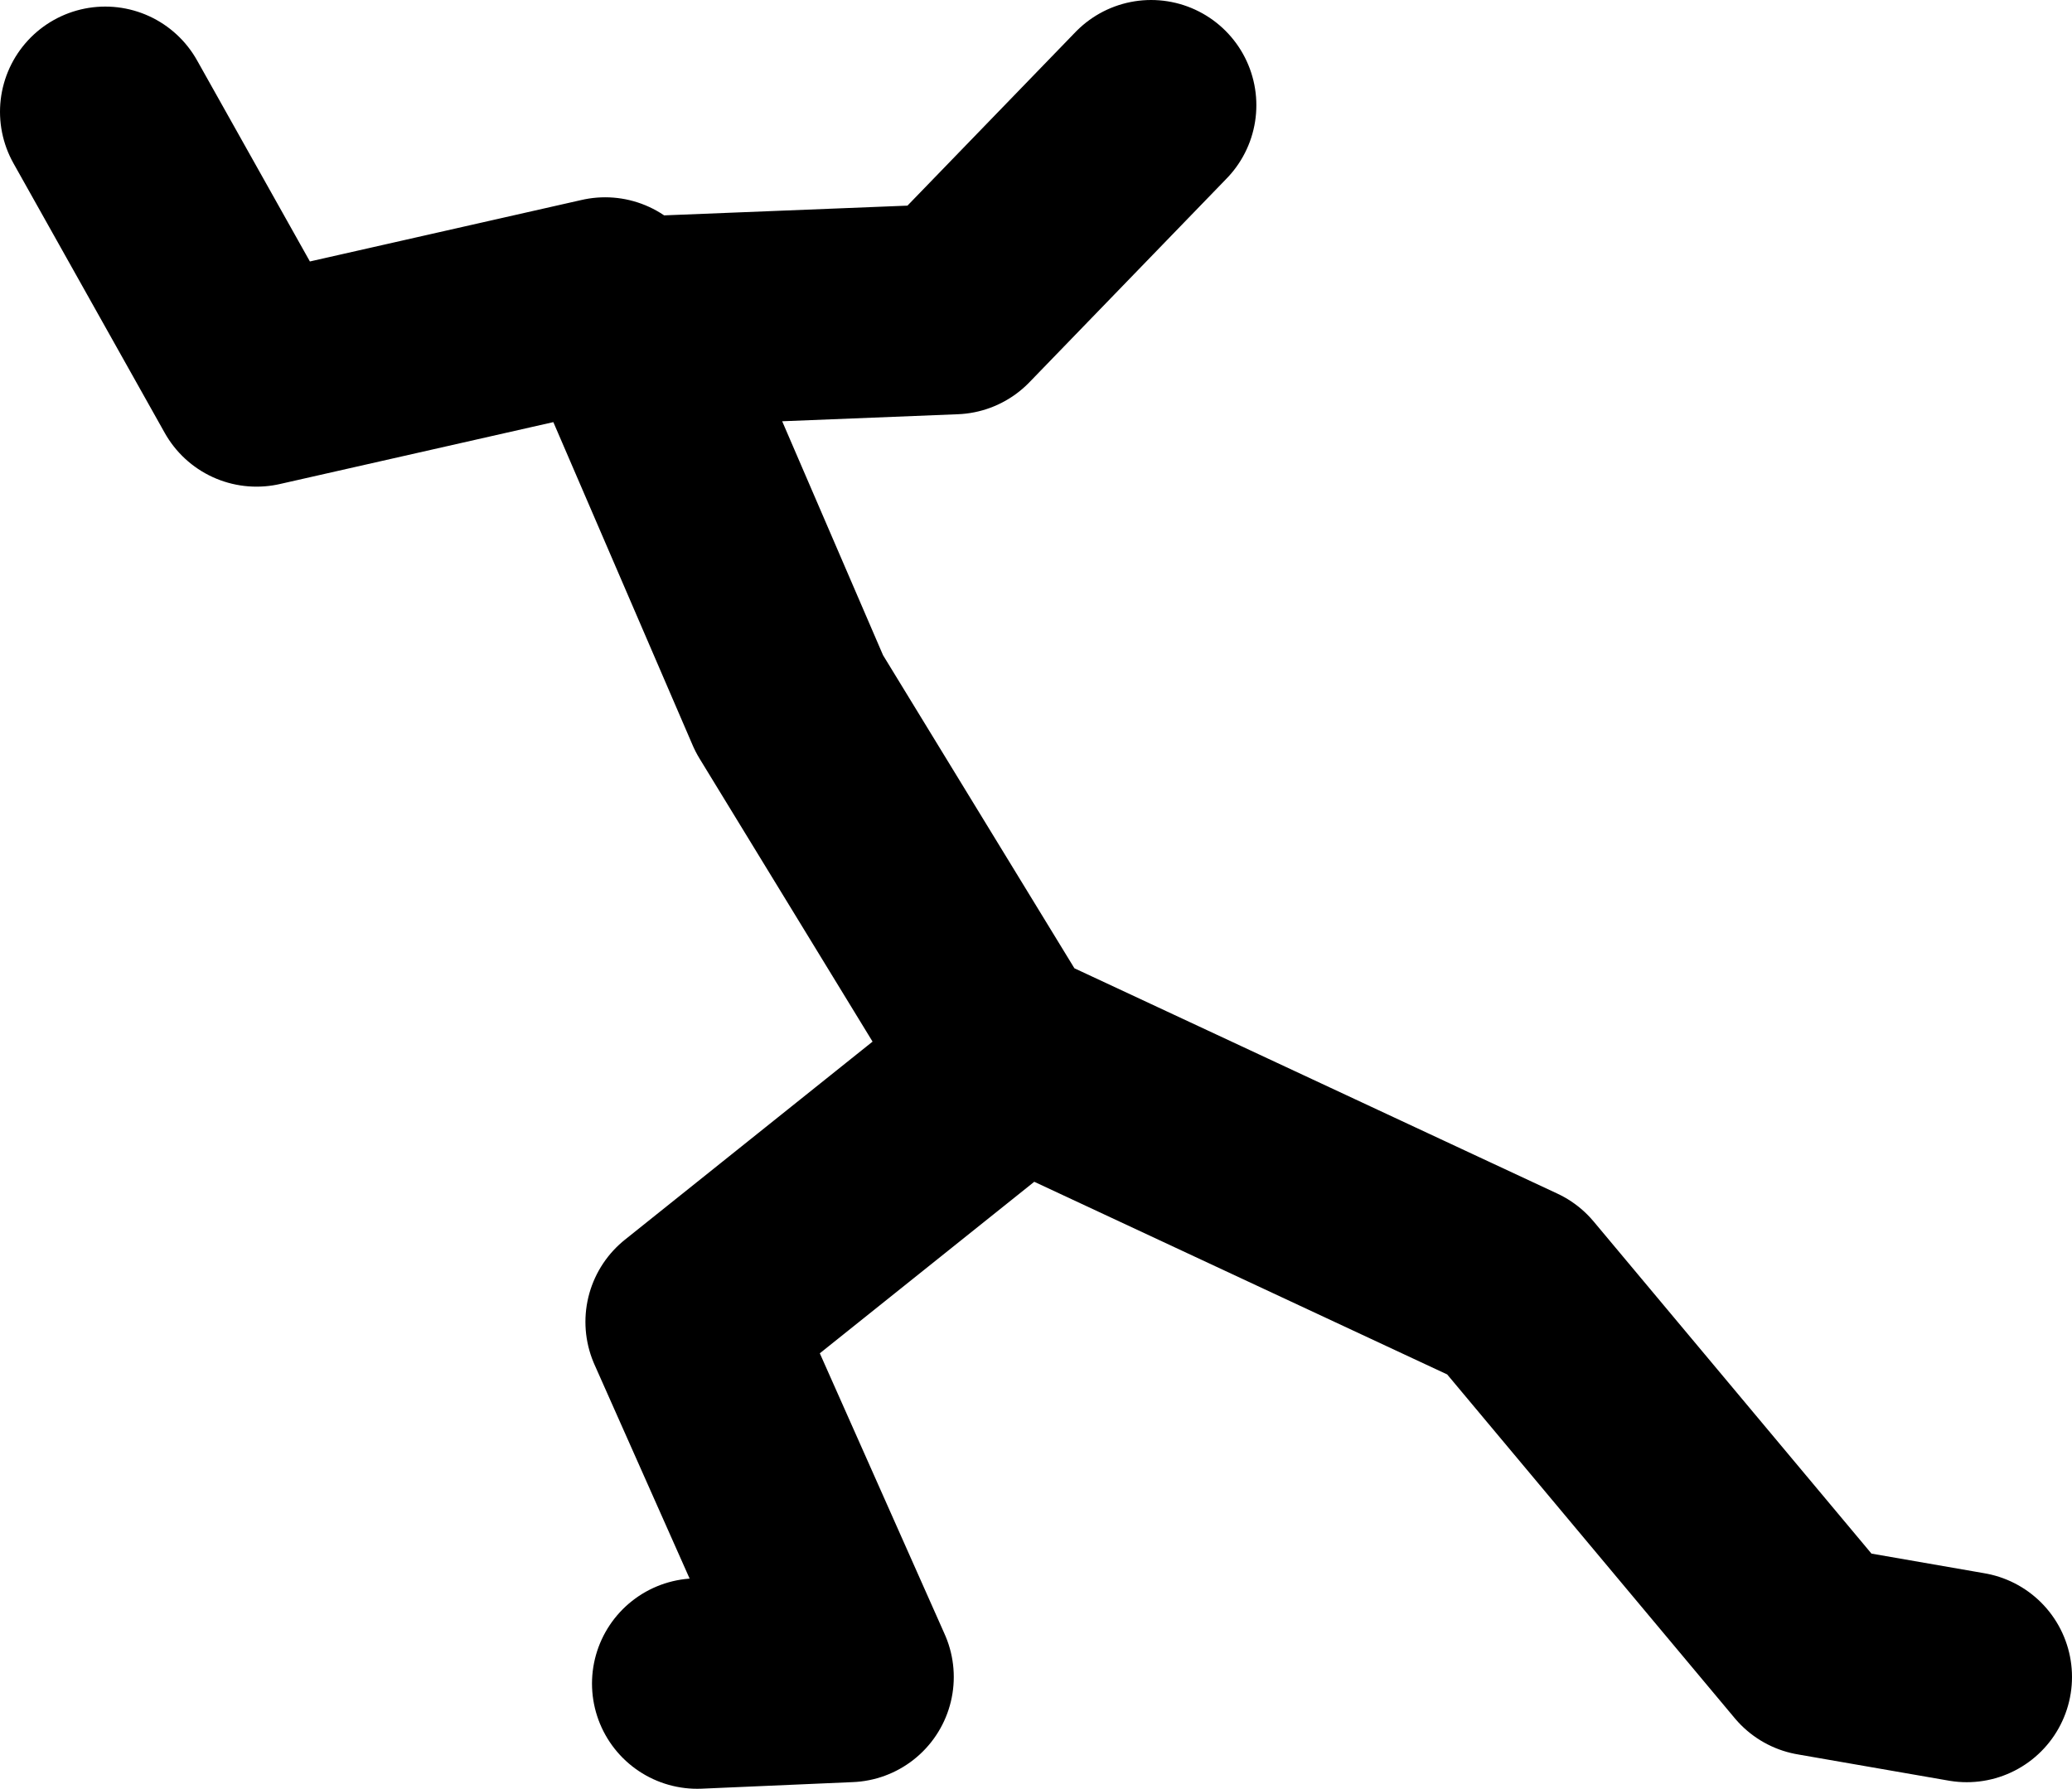
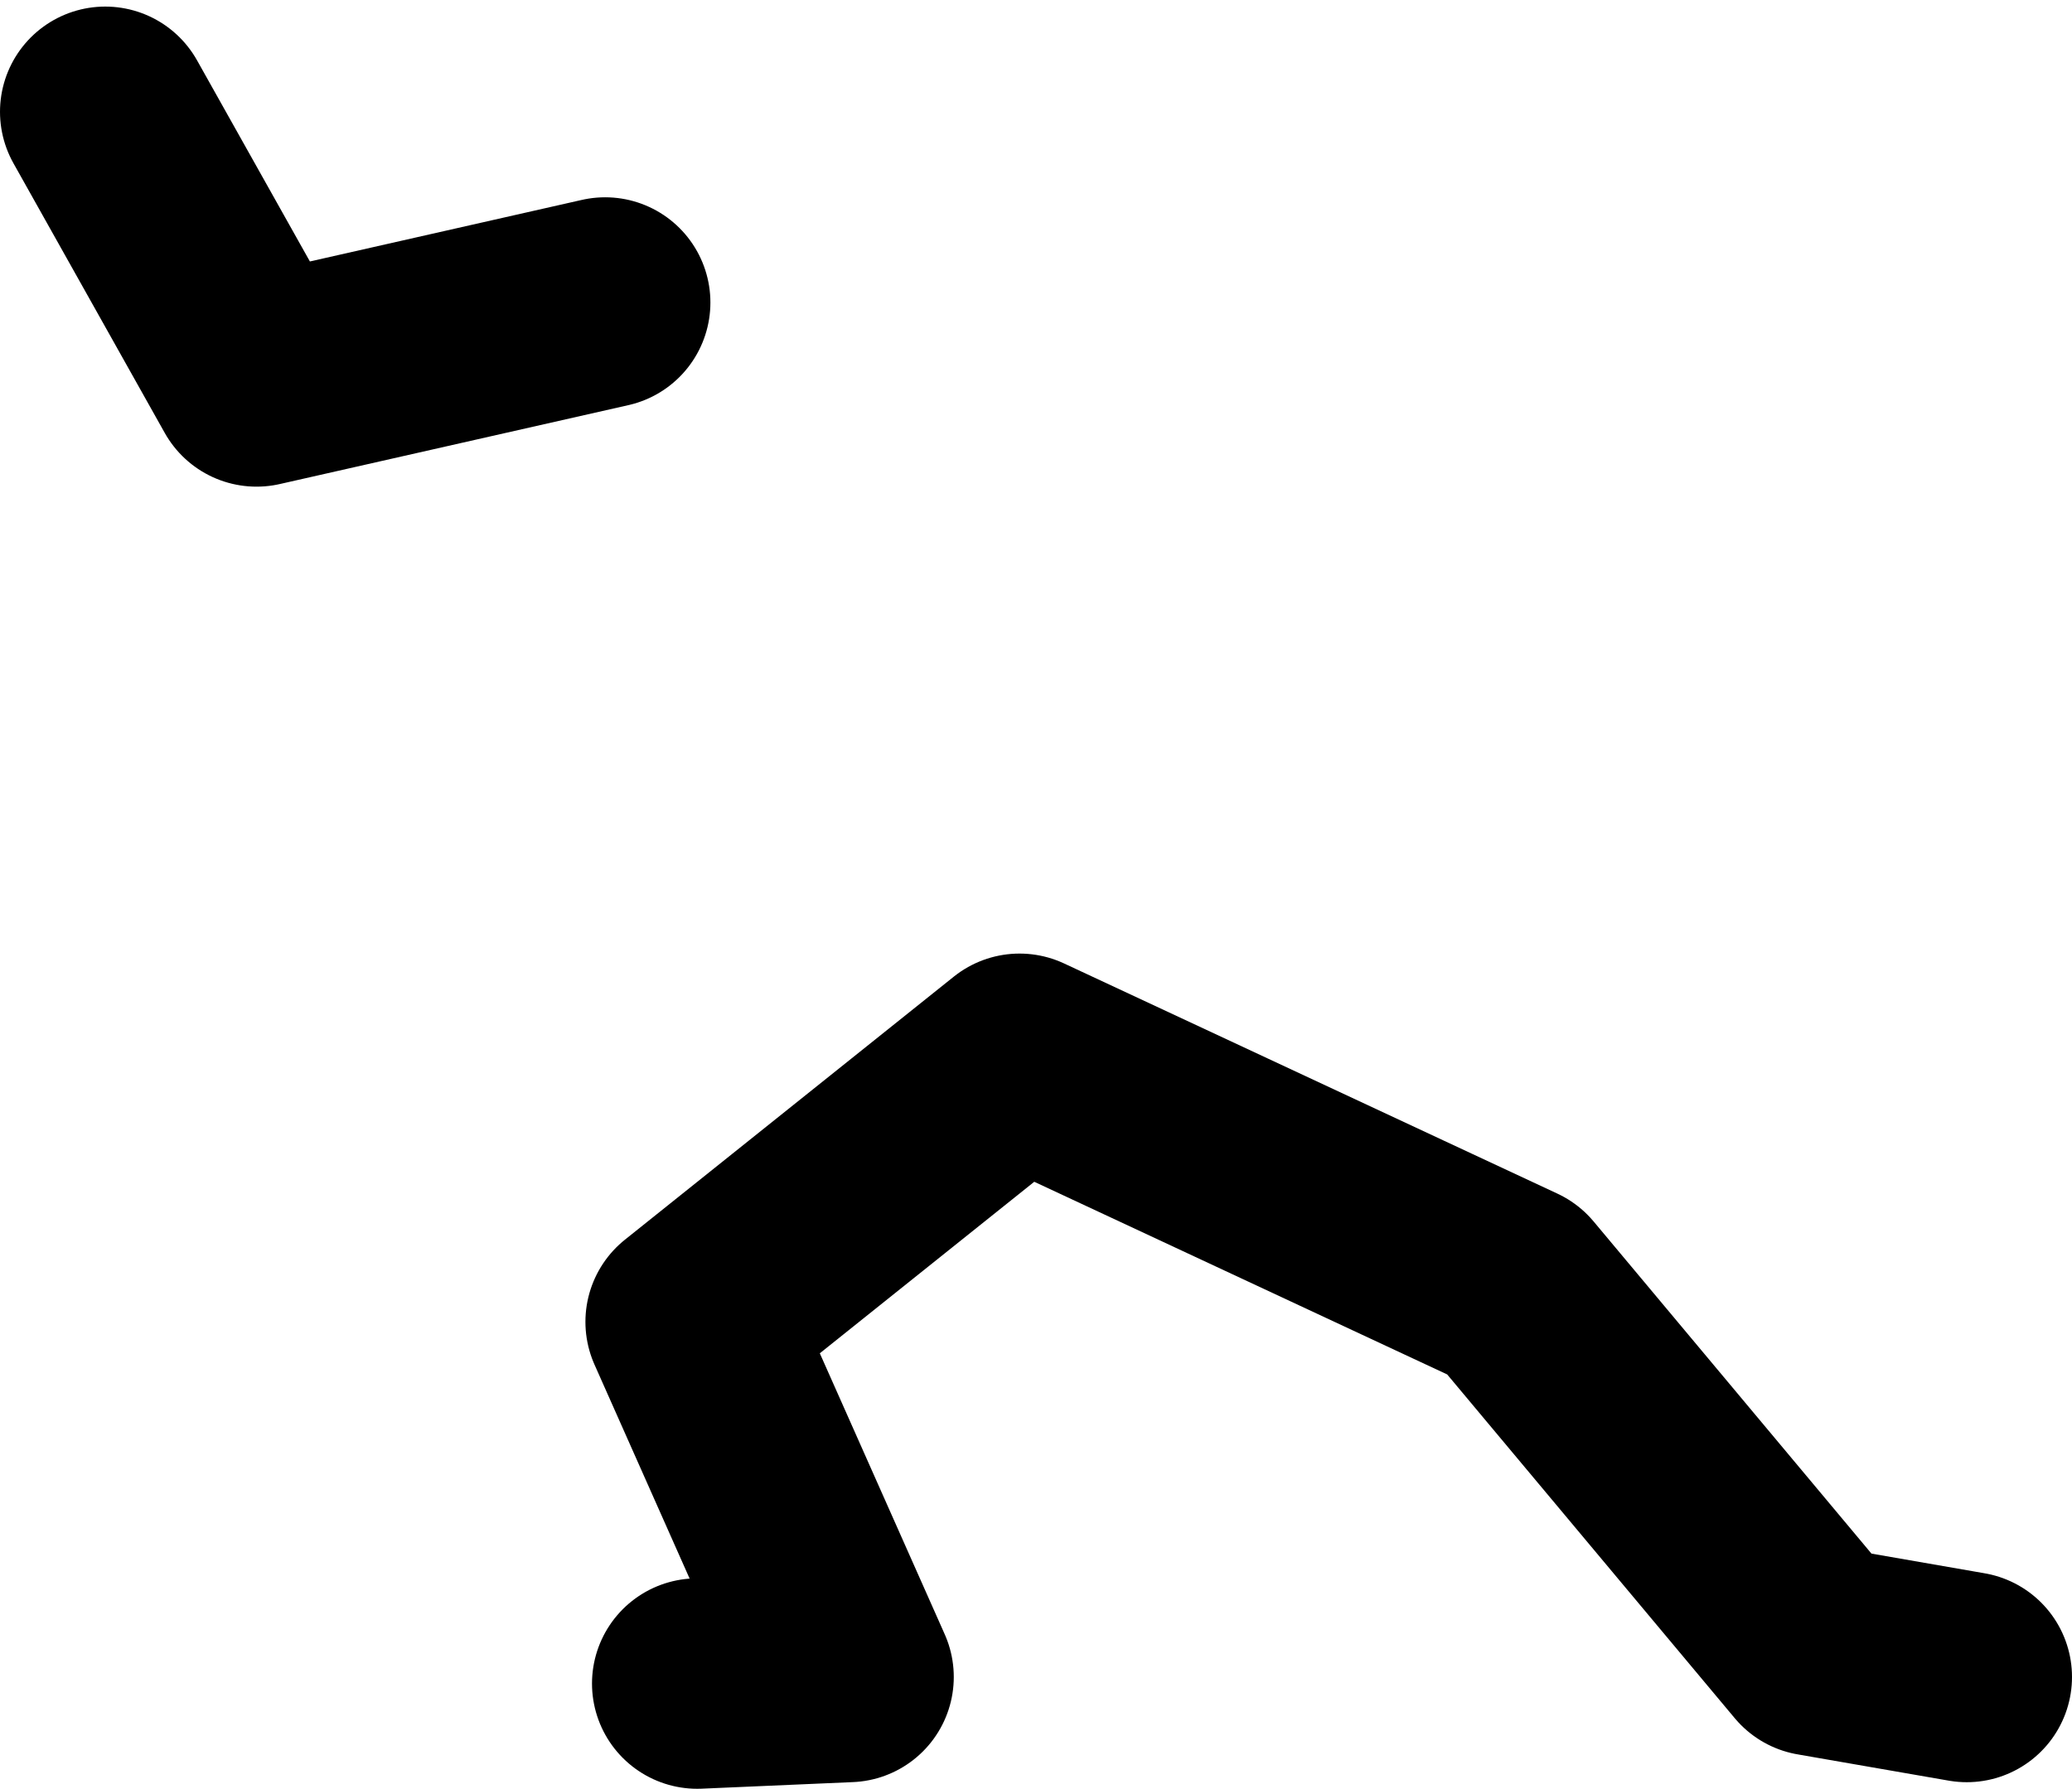
<svg xmlns="http://www.w3.org/2000/svg" height="68.0px" width="78.75px">
  <g transform="matrix(1.0, 0.0, 0.0, 1.0, 71.25, 107.75)">
-     <path d="M-44.75 -43.75 L-39.0 -44.0 -45.0 -57.5 -32.5 -67.5 -13.75 -58.75 -2.25 -45.0 3.5 -44.0 M-33.0 -67.5 L-41.25 -81.0 -47.5 -95.5 -35.0 -96.0 -27.5 -103.75 M-48.25 -96.25 L-61.5 -93.25 -67.25 -103.5" fill="none" stroke="#000000" stroke-linecap="round" stroke-linejoin="round" stroke-width="8.0" />
+     <path d="M-44.75 -43.75 L-39.0 -44.0 -45.0 -57.5 -32.5 -67.5 -13.75 -58.75 -2.25 -45.0 3.5 -44.0 M-33.0 -67.5 M-48.25 -96.25 L-61.5 -93.25 -67.25 -103.5" fill="none" stroke="#000000" stroke-linecap="round" stroke-linejoin="round" stroke-width="8.0" />
  </g>
</svg>